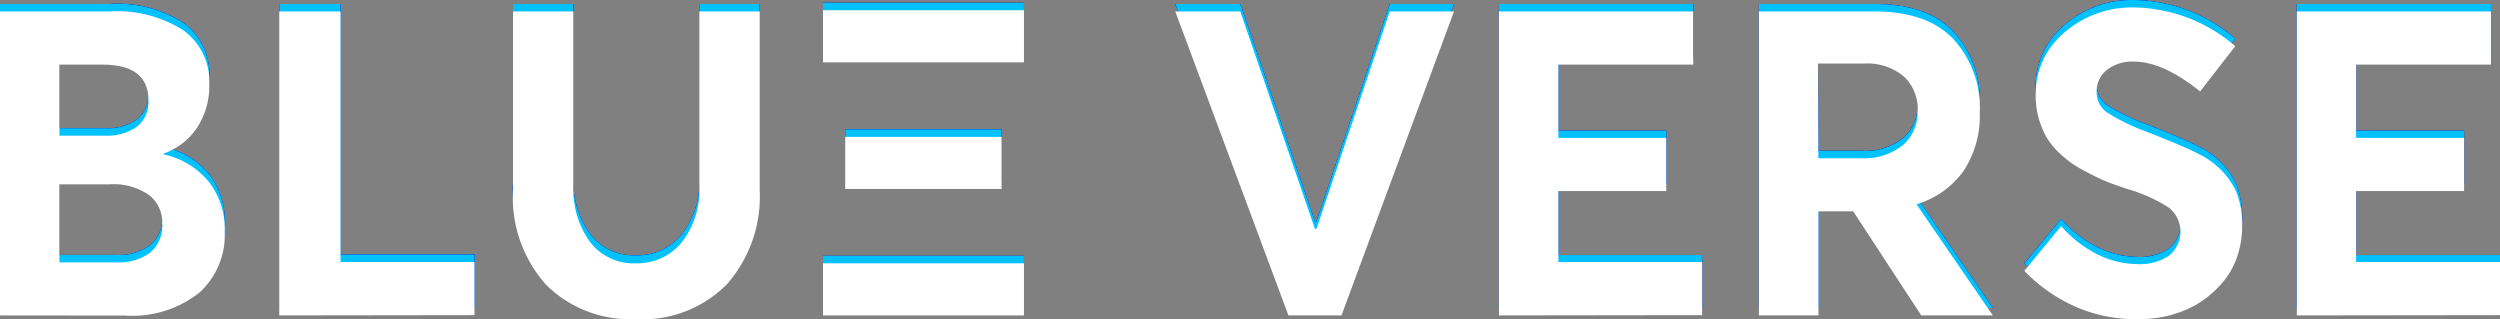
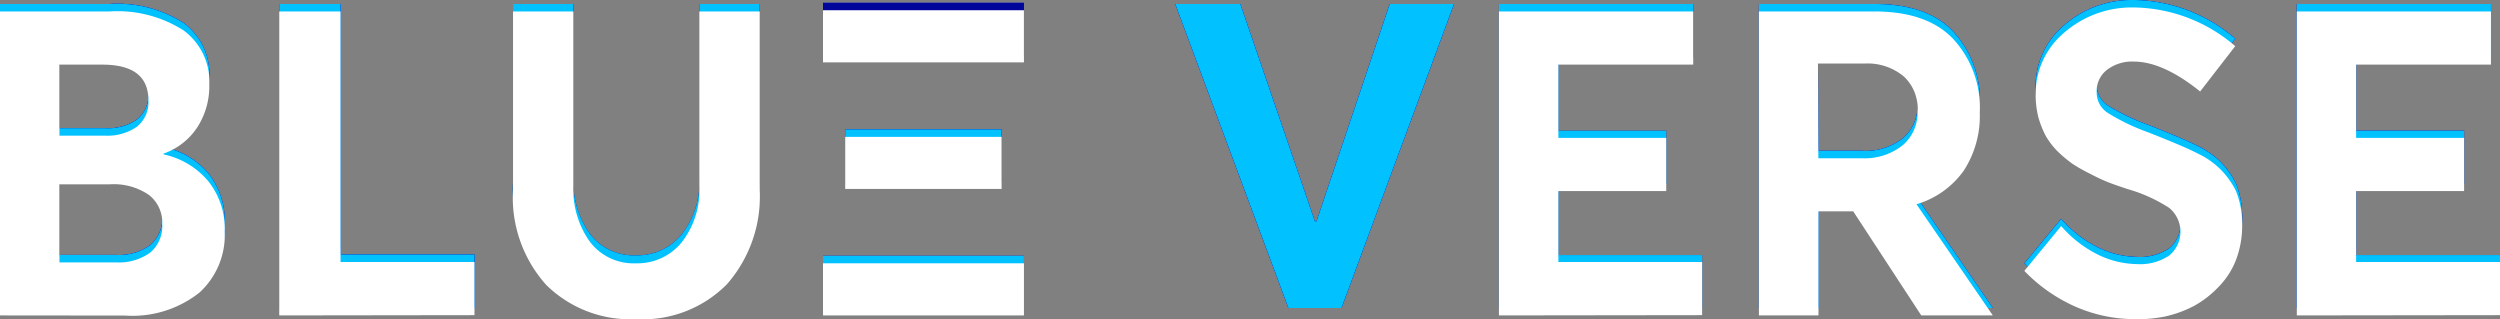
<svg xmlns="http://www.w3.org/2000/svg" width="188" height="24" viewBox="0 0 188 24">
  <rect x="0" y="0" width="188" height="24" fill="#808080" stroke="none" />
  <defs>
    <style>.cls-1{fill:#153bff;}.cls-2{fill:#000699;}.cls-3{fill:#01c2ff;}.cls-4{fill:#fff;}</style>
  </defs>
  <g id="Layer_2" data-name="Layer 2">
    <g id="Layer_1-2" data-name="Layer 1">
      <path class="cls-1" d="M172.72,23.16V.3h14.6v4H177.18V9.83h8.12v4h-8.12v5.35H188v4Z" />
      <path class="cls-1" d="M160.56,23.44a11.21,11.21,0,0,1-4.42-.91,12.12,12.12,0,0,1-3.91-2.72L155,16.46a8.89,8.89,0,0,0,2.75,2.14,6.9,6.9,0,0,0,2.94.72,3.93,3.93,0,0,0,2.43-.64,2.32,2.32,0,0,0,0-3.59A11.6,11.6,0,0,0,160,13.66c-.57-.18-1.07-.36-1.5-.53s-.88-.39-1.38-.65a11.73,11.73,0,0,1-1.31-.75,9.89,9.89,0,0,1-1.1-.93,5.64,5.64,0,0,1-.88-1.16,7.17,7.17,0,0,1-.55-1.4,7,7,0,0,1-.2-1.7,6,6,0,0,1,2.12-4.62A7.74,7.74,0,0,1,160.37,0a11.9,11.9,0,0,1,7.72,2.91l-2.64,3.41q-2.79-2.25-5-2.25a3.1,3.1,0,0,0-2,.62,2,2,0,0,0-.78,1.66,1.81,1.81,0,0,0,.82,1.57,15.4,15.4,0,0,0,3,1.45c1.91.75,3.17,1.29,3.79,1.62a6,6,0,0,1,2.88,2.85,6.6,6.6,0,0,1,.45,2.53,7.19,7.19,0,0,1-.48,2.66,5.94,5.94,0,0,1-1.31,2A7.58,7.58,0,0,1,165,22.39a8.36,8.36,0,0,1-2.19.8A10.1,10.1,0,0,1,160.56,23.44Z" />
      <path class="cls-1" d="M132.27,23.16V.3h8.66q4,0,5.95,2.07a7.62,7.62,0,0,1,2,5.52,7.55,7.55,0,0,1-1.21,4.39,6.66,6.66,0,0,1-3.55,2.52l5.74,8.36h-5.38l-5.12-7.83h-2.61v7.83Zm4.47-11.82H140a4.59,4.59,0,0,0,3.11-.95,3.23,3.23,0,0,0,1.09-2.56,3.29,3.29,0,0,0-1-2.56,4.23,4.23,0,0,0-3-.95h-3.49Z" />
-       <path class="cls-1" d="M112.72,23.16V.3h14.61v4H117.19V9.83h8.11v4h-8.11v5.35H128v4Z" />
      <path class="cls-1" d="M96.89,23.16,88.38.3h4.89l5.61,16.35H99L104.51.3h4.83l-8.46,22.86Z" />
-       <path class="cls-1" d="M47.82,23.44a9,9,0,0,1-6.73-2.56,9.83,9.83,0,0,1-2.51-7.18V.3h4.54V13.4a6.72,6.72,0,0,0,1.24,4.18,4.11,4.11,0,0,0,3.46,1.62,4.28,4.28,0,0,0,3.43-1.56,6.34,6.34,0,0,0,1.34-4.24V.3h4.54V13.7a10,10,0,0,1-2.47,7.12A8.91,8.91,0,0,1,47.82,23.44Z" />
      <path class="cls-1" d="M21,23.16V.3h4.61V19.14H35.68v4Z" />
      <path class="cls-1" d="M0,23.16V.3H8.24a9.25,9.25,0,0,1,5.57,1.43,4.79,4.79,0,0,1,1.93,4.13,5.7,5.7,0,0,1-.85,3.07A5,5,0,0,1,12.3,11v.06a6,6,0,0,1,3.39,2,5.75,5.75,0,0,1,1.21,3.76A5.86,5.86,0,0,1,15,21.43a8.12,8.12,0,0,1-5.61,1.73ZM4.47,9.64H7.88A3.87,3.87,0,0,0,10.28,9a2.34,2.34,0,0,0,.88-2c0-1.79-1.15-2.68-3.47-2.68H4.47Zm0,9.53H8.73a4,4,0,0,0,2.56-.73,2.61,2.61,0,0,0,.91-2.17,2.61,2.61,0,0,0-1-2.17,4.67,4.67,0,0,0-2.93-.8H4.47Z" />
      <path class="cls-1" d="M61.89.21H77V4.13H61.89Z" />
      <path class="cls-1" d="M61.89,19.24H77v3.92H61.89Z" />
      <path class="cls-1" d="M63.56,9.73H75.32v3.92H63.56Z" />
      <path class="cls-2" d="M172.72,23.16V.3h14.6v4H177.18V9.83h8.12v4h-8.12v5.35H188v4Z" />
      <path class="cls-2" d="M160.56,23.44a11.21,11.21,0,0,1-4.42-.91,12.12,12.12,0,0,1-3.91-2.72L155,16.46a8.89,8.89,0,0,0,2.75,2.14,6.9,6.9,0,0,0,2.94.72,3.93,3.93,0,0,0,2.43-.64,2.32,2.32,0,0,0,0-3.59A11.6,11.6,0,0,0,160,13.66c-.57-.18-1.07-.36-1.5-.53s-.88-.39-1.38-.65a11.73,11.73,0,0,1-1.31-.75,9.89,9.89,0,0,1-1.1-.93,5.64,5.64,0,0,1-.88-1.16,7.17,7.17,0,0,1-.55-1.4,7,7,0,0,1-.2-1.7,6,6,0,0,1,2.12-4.62A7.74,7.74,0,0,1,160.37,0a11.9,11.9,0,0,1,7.72,2.91l-2.64,3.41q-2.79-2.25-5-2.25a3.1,3.1,0,0,0-2,.62,2,2,0,0,0-.78,1.66,1.81,1.81,0,0,0,.82,1.57,15.4,15.4,0,0,0,3,1.45c1.91.75,3.17,1.29,3.79,1.62a6,6,0,0,1,2.88,2.85,6.6,6.6,0,0,1,.45,2.53,7.19,7.19,0,0,1-.48,2.66,5.94,5.94,0,0,1-1.31,2A7.58,7.58,0,0,1,165,22.39a8.36,8.36,0,0,1-2.19.8A10.1,10.1,0,0,1,160.56,23.44Z" />
      <path class="cls-2" d="M132.27,23.16V.3h8.66q4,0,5.95,2.07a7.62,7.62,0,0,1,2,5.52,7.55,7.55,0,0,1-1.21,4.39,6.66,6.66,0,0,1-3.55,2.52l5.74,8.36h-5.38l-5.12-7.83h-2.61v7.83Zm4.47-11.82H140a4.59,4.59,0,0,0,3.11-.95,3.23,3.23,0,0,0,1.09-2.56,3.29,3.29,0,0,0-1-2.56,4.23,4.23,0,0,0-3-.95h-3.49Z" />
      <path class="cls-2" d="M112.72,23.16V.3h14.61v4H117.19V9.83h8.11v4h-8.11v5.35H128v4Z" />
      <path class="cls-2" d="M96.89,23.16,88.38.3h4.89l5.61,16.35H99L104.51.3h4.83l-8.46,22.86Z" />
      <path class="cls-2" d="M47.82,23.44a9,9,0,0,1-6.73-2.56,9.83,9.83,0,0,1-2.51-7.18V.3h4.54V13.4a6.72,6.72,0,0,0,1.24,4.18,4.11,4.11,0,0,0,3.46,1.62,4.28,4.28,0,0,0,3.43-1.56,6.34,6.34,0,0,0,1.34-4.24V.3h4.54V13.7a10,10,0,0,1-2.47,7.12A8.91,8.91,0,0,1,47.82,23.44Z" />
      <path class="cls-2" d="M21,23.16V.3h4.61V19.14H35.68v4Z" />
      <path class="cls-2" d="M0,23.16V.3H8.24a9.25,9.25,0,0,1,5.57,1.43,4.79,4.79,0,0,1,1.93,4.13,5.7,5.7,0,0,1-.85,3.07A5,5,0,0,1,12.3,11v.06a6,6,0,0,1,3.39,2,5.75,5.75,0,0,1,1.21,3.76A5.86,5.86,0,0,1,15,21.43a8.12,8.12,0,0,1-5.61,1.73ZM4.47,9.64H7.88A3.87,3.87,0,0,0,10.28,9a2.34,2.34,0,0,0,.88-2c0-1.79-1.15-2.68-3.47-2.68H4.47Zm0,9.53H8.73a4,4,0,0,0,2.56-.73,2.61,2.61,0,0,0,.91-2.17,2.61,2.61,0,0,0-1-2.17,4.67,4.67,0,0,0-2.93-.8H4.47Z" />
      <path class="cls-2" d="M61.89.21H77V4.13H61.89Z" />
      <path class="cls-2" d="M61.89,19.24H77v3.92H61.89Z" />
      <path class="cls-2" d="M63.56,9.73H75.32v3.92H63.56Z" />
      <path class="cls-3" d="M172.72,23.16V.3h14.6v4H177.18V9.83h8.12v4h-8.12v5.35H188v4Z" />
      <path class="cls-3" d="M160.56,23.44a11.21,11.21,0,0,1-4.42-.91,12.12,12.12,0,0,1-3.91-2.72L155,16.46a8.89,8.89,0,0,0,2.75,2.14,6.9,6.9,0,0,0,2.94.72,3.93,3.93,0,0,0,2.43-.64,2.32,2.32,0,0,0,0-3.59A11.6,11.6,0,0,0,160,13.66c-.57-.18-1.07-.36-1.5-.53s-.88-.39-1.38-.65a11.73,11.73,0,0,1-1.31-.75,9.89,9.89,0,0,1-1.1-.93,5.64,5.64,0,0,1-.88-1.16,7.17,7.17,0,0,1-.55-1.4,7,7,0,0,1-.2-1.7,6,6,0,0,1,2.12-4.62A7.74,7.74,0,0,1,160.37,0a11.9,11.9,0,0,1,7.72,2.91l-2.64,3.41q-2.79-2.25-5-2.25a3.1,3.1,0,0,0-2,.62,2,2,0,0,0-.78,1.66,1.81,1.81,0,0,0,.82,1.57,15.4,15.4,0,0,0,3,1.45c1.91.75,3.17,1.29,3.79,1.62a6,6,0,0,1,2.88,2.85,6.6,6.6,0,0,1,.45,2.53,7.19,7.19,0,0,1-.48,2.66,5.94,5.94,0,0,1-1.31,2A7.58,7.58,0,0,1,165,22.39a8.36,8.36,0,0,1-2.19.8A10.1,10.1,0,0,1,160.56,23.44Z" />
      <path class="cls-3" d="M132.27,23.16V.3h8.66q4,0,5.95,2.07a7.62,7.62,0,0,1,2,5.52,7.55,7.55,0,0,1-1.21,4.39,6.66,6.66,0,0,1-3.55,2.52l5.74,8.36h-5.38l-5.12-7.83h-2.61v7.83Zm4.47-11.82H140a4.59,4.59,0,0,0,3.11-.95,3.23,3.23,0,0,0,1.09-2.56,3.29,3.29,0,0,0-1-2.56,4.23,4.23,0,0,0-3-.95h-3.49Z" />
      <path class="cls-3" d="M112.72,23.16V.3h14.61v4H117.19V9.83h8.11v4h-8.11v5.35H128v4Z" />
      <path class="cls-3" d="M96.89,23.16,88.38.3h4.89l5.61,16.35H99L104.51.3h4.83l-8.46,22.86Z" />
      <path class="cls-3" d="M47.82,23.44a9,9,0,0,1-6.73-2.56,9.83,9.83,0,0,1-2.51-7.18V.3h4.54V13.4a6.72,6.72,0,0,0,1.24,4.18,4.11,4.11,0,0,0,3.46,1.62,4.28,4.28,0,0,0,3.43-1.56,6.34,6.34,0,0,0,1.34-4.24V.3h4.54V13.7a10,10,0,0,1-2.47,7.12A8.91,8.91,0,0,1,47.82,23.44Z" />
      <path class="cls-3" d="M21,23.16V.3h4.61V19.14H35.68v4Z" />
      <path class="cls-3" d="M0,23.16V.3H8.24a9.25,9.25,0,0,1,5.57,1.43,4.79,4.79,0,0,1,1.93,4.13,5.7,5.7,0,0,1-.85,3.07A5,5,0,0,1,12.3,11v.06a6,6,0,0,1,3.39,2,5.75,5.75,0,0,1,1.21,3.76A5.86,5.86,0,0,1,15,21.43a8.12,8.12,0,0,1-5.61,1.73ZM4.47,9.64H7.88A3.87,3.87,0,0,0,10.28,9a2.34,2.34,0,0,0,.88-2c0-1.79-1.15-2.68-3.47-2.68H4.47Zm0,9.53H8.73a4,4,0,0,0,2.56-.73,2.61,2.61,0,0,0,.91-2.17,2.61,2.61,0,0,0-1-2.17,4.67,4.67,0,0,0-2.93-.8H4.47Z" />
-       <path class="cls-3" d="M61.89.21H77V4.13H61.89Z" />
      <path class="cls-3" d="M61.89,19.24H77v3.92H61.89Z" />
      <path class="cls-3" d="M63.56,9.73H75.32v3.92H63.56Z" />
      <path class="cls-4" d="M172.72,23.72V.86h14.6v4H177.18v5.51h8.12v4h-8.12V19.7H188v4Z" />
      <path class="cls-4" d="M160.56,24a11.21,11.21,0,0,1-4.42-.91,12.12,12.12,0,0,1-3.91-2.72L155,17a8.89,8.89,0,0,0,2.75,2.14,6.9,6.9,0,0,0,2.94.72,3.93,3.93,0,0,0,2.43-.64,2.32,2.32,0,0,0,0-3.59A11.6,11.6,0,0,0,160,14.22c-.57-.19-1.07-.36-1.5-.53s-.88-.39-1.38-.65a11.73,11.73,0,0,1-1.31-.75,9.89,9.89,0,0,1-1.1-.93,5.64,5.64,0,0,1-.88-1.16,7.17,7.17,0,0,1-.55-1.4,7.07,7.07,0,0,1-.2-1.7,6,6,0,0,1,2.12-4.62A7.74,7.74,0,0,1,160.37.56a11.9,11.9,0,0,1,7.72,2.91l-2.64,3.41q-2.79-2.25-5-2.25a3.1,3.1,0,0,0-2,.62,2,2,0,0,0-.78,1.66,1.81,1.81,0,0,0,.82,1.57,15.4,15.4,0,0,0,3,1.45c1.91.75,3.17,1.29,3.79,1.62a6,6,0,0,1,2.88,2.85,6.6,6.6,0,0,1,.45,2.53,7.19,7.19,0,0,1-.48,2.66,5.94,5.94,0,0,1-1.31,2A7.58,7.58,0,0,1,165,23a8.73,8.73,0,0,1-2.19.8A10.1,10.1,0,0,1,160.56,24Z" />
      <path class="cls-4" d="M132.27,23.72V.86h8.66q4,0,5.95,2.07a7.62,7.62,0,0,1,2,5.52,7.55,7.55,0,0,1-1.21,4.39,6.66,6.66,0,0,1-3.55,2.52l5.74,8.36h-5.38l-5.12-7.83h-2.61v7.83Zm4.47-11.82H140a4.59,4.59,0,0,0,3.11-1,3.23,3.23,0,0,0,1.09-2.56,3.29,3.29,0,0,0-1-2.56,4.23,4.23,0,0,0-3-1h-3.49Z" />
      <path class="cls-4" d="M112.72,23.72V.86h14.61v4H117.19v5.51h8.11v4h-8.11V19.7H128v4Z" />
-       <path class="cls-4" d="M96.89,23.72,88.38.86h4.89l5.61,16.35H99L104.51.86h4.83l-8.46,22.86Z" />
      <path class="cls-4" d="M47.82,24a9,9,0,0,1-6.73-2.56,9.83,9.83,0,0,1-2.51-7.18V.86h4.54V14a6.72,6.72,0,0,0,1.24,4.18,4.11,4.11,0,0,0,3.46,1.62,4.28,4.28,0,0,0,3.43-1.56A6.34,6.34,0,0,0,52.59,14V.86h4.54v13.4a10,10,0,0,1-2.47,7.12A8.91,8.91,0,0,1,47.82,24Z" />
      <path class="cls-4" d="M21,23.72V.86h4.61V19.7H35.68v4Z" />
      <path class="cls-4" d="M0,23.72V.86H8.24a9.25,9.25,0,0,1,5.57,1.43,4.79,4.79,0,0,1,1.93,4.13,5.7,5.7,0,0,1-.85,3.07,5,5,0,0,1-2.59,2.06v.06a6,6,0,0,1,3.39,2.05,5.75,5.75,0,0,1,1.21,3.76A5.86,5.86,0,0,1,15,22a8.12,8.12,0,0,1-5.61,1.73ZM4.47,10.2H7.88a3.87,3.87,0,0,0,2.4-.66,2.34,2.34,0,0,0,.88-2c0-1.79-1.15-2.68-3.47-2.68H4.47Zm0,9.53H8.73A4,4,0,0,0,11.29,19a2.61,2.61,0,0,0,.91-2.17,2.61,2.61,0,0,0-1-2.17,4.67,4.67,0,0,0-2.93-.8H4.47Z" />
      <path class="cls-4" d="M61.89.77H77V4.69H61.89Z" />
      <path class="cls-4" d="M61.89,19.8H77v3.92H61.89Z" />
      <path class="cls-4" d="M63.56,10.29H75.32v3.92H63.56Z" />
    </g>
  </g>
</svg>